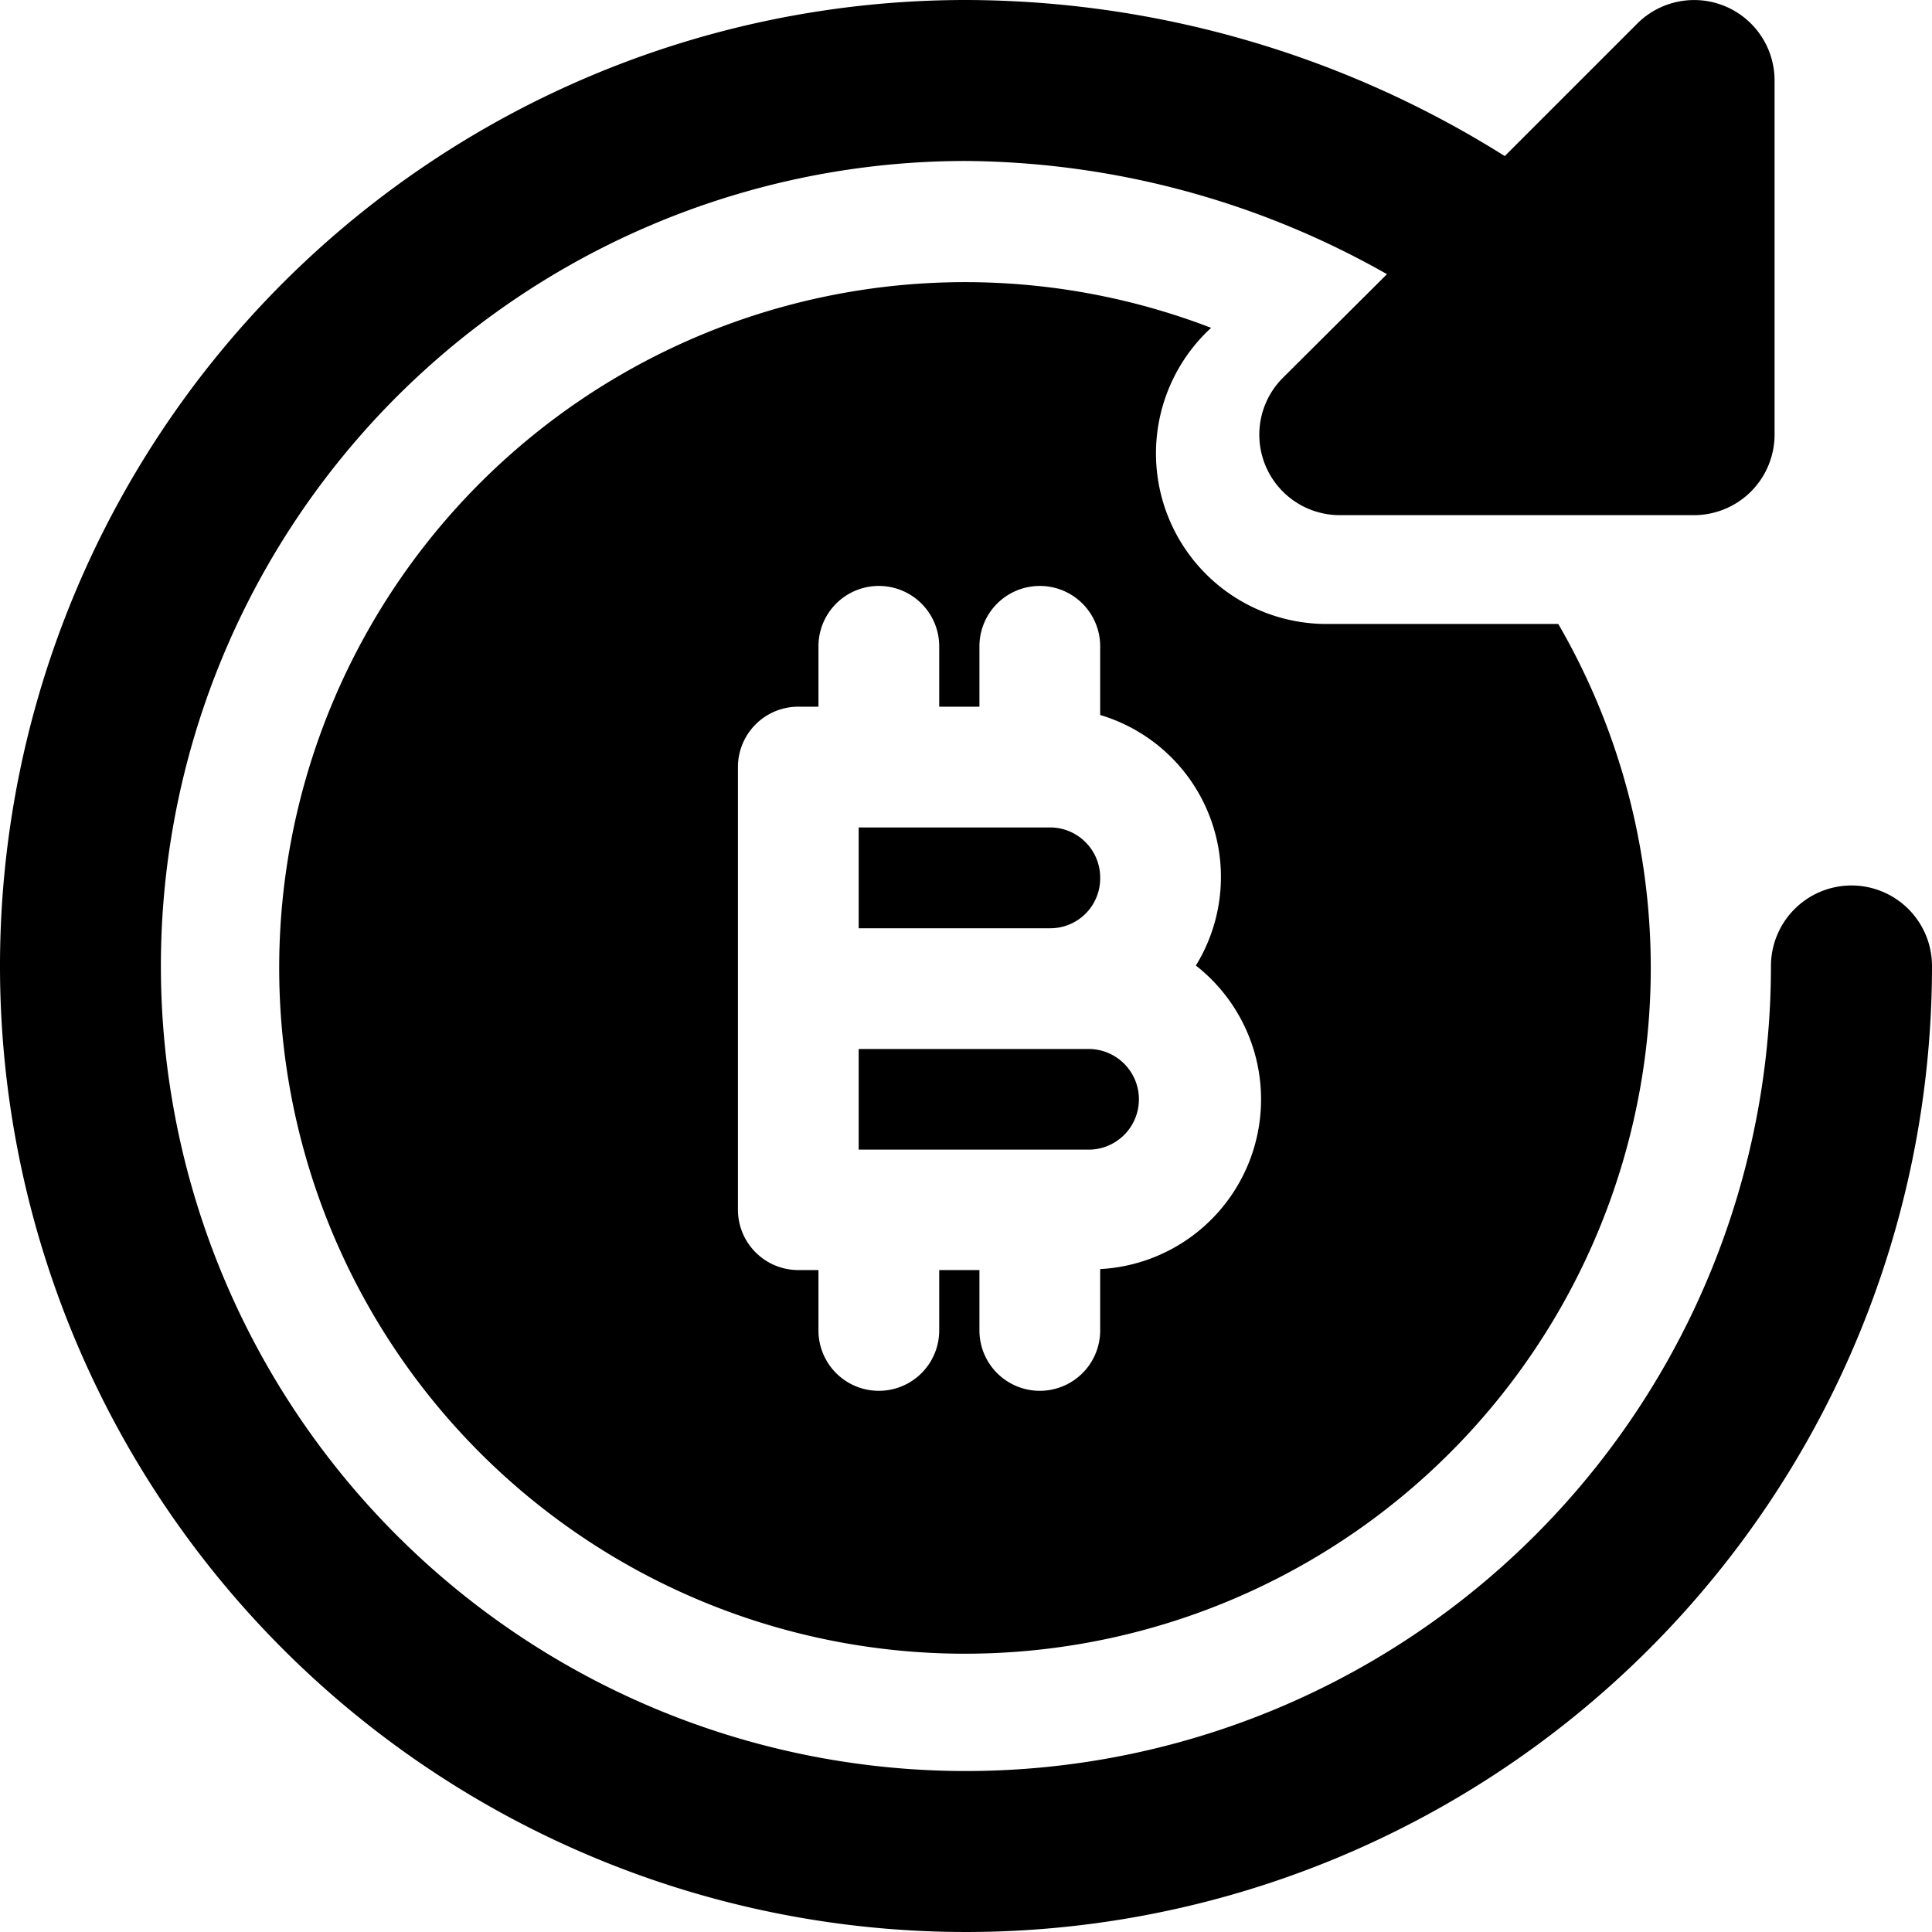
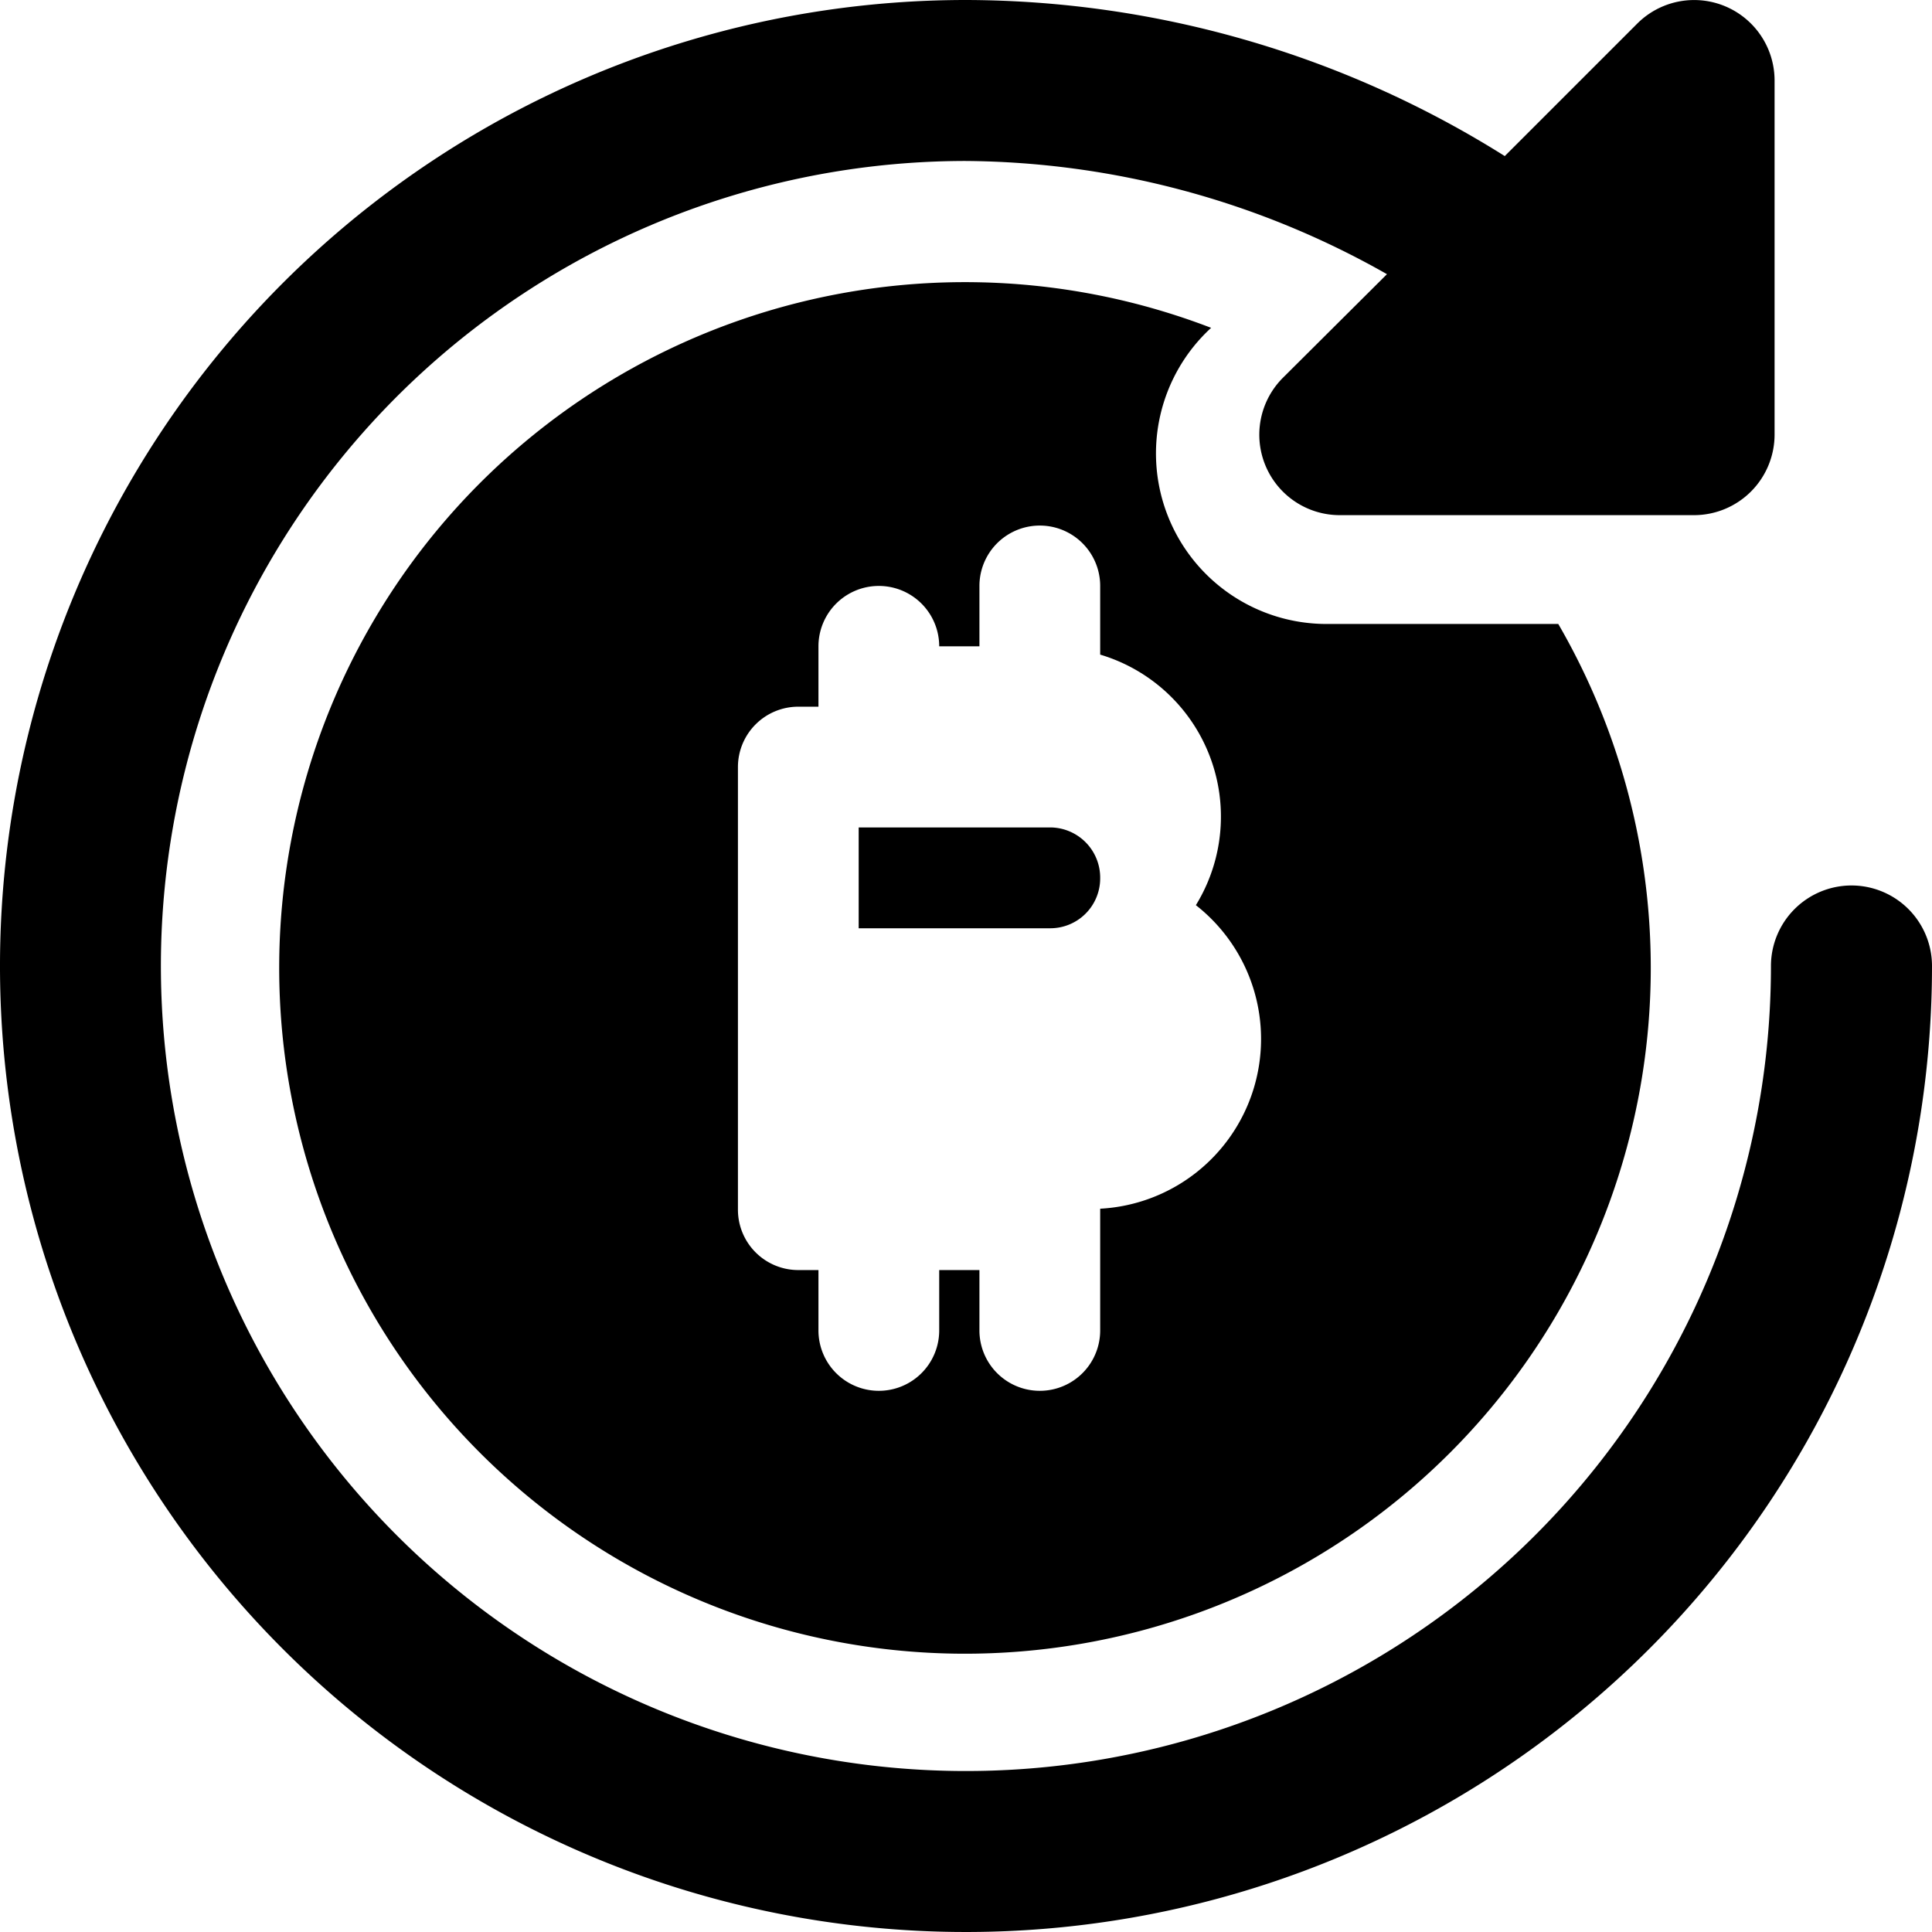
<svg xmlns="http://www.w3.org/2000/svg" viewBox="0 0 256 256">
  <g id="Layer_2" data-name="Layer 2">
    <g id="Layer_1-2" data-name="Layer 1">
      <path class="fill-secondary" d="M245.33,117.33A10.68,10.68,0,0,0,234.66,128,106.67,106.67,0,1,1,128,21.33a114.53,114.53,0,0,1,55.78,15L170,50.05a10.66,10.66,0,0,0,7.54,18.21h46.92a10.68,10.68,0,0,0,10.68-10.67V10.68a10.66,10.66,0,0,0-18.21-7.54L199.39,20.68A134.71,134.71,0,0,0,128,0,128,128,0,1,0,256,128,10.67,10.67,0,0,0,245.33,117.33Z" />
      <path class="fill-primary" d="M145.78,116.36a6.65,6.65,0,0,0-6.61-6.72H113.78V123h25.39A6.61,6.61,0,0,0,145.78,116.36Z" />
-       <path class="fill-primary" d="M144.5,139H113.78v13.33H144.5a6.67,6.67,0,0,0,0-13.33Z" />
-       <path class="fill-primary" d="M206.43,82.68H175.84a22.6,22.6,0,0,1-15.36-39.24,90.87,90.87,0,1,0,46,39.24Zm-60.65,85.48v8.13a8,8,0,0,1-16,0v-8h-5.33v8a8,8,0,0,1-16,0v-8h-2.67a8,8,0,0,1-8-8V101.64a8,8,0,0,1,8-8h2.67v-8a8,8,0,0,1,16,0v8h5.33v-8a8,8,0,0,1,16,0v9.1a22.4,22.4,0,0,1,12.68,33.2,22.52,22.52,0,0,1-12.68,40.22Z" />
+       <path class="fill-primary" d="M206.43,82.68H175.84a22.6,22.6,0,0,1-15.36-39.24,90.87,90.87,0,1,0,46,39.24Zm-60.65,85.48v8.13a8,8,0,0,1-16,0v-8h-5.33v8a8,8,0,0,1-16,0v-8h-2.67a8,8,0,0,1-8-8V101.64a8,8,0,0,1,8-8h2.67v-8a8,8,0,0,1,16,0h5.33v-8a8,8,0,0,1,16,0v9.1a22.4,22.4,0,0,1,12.68,33.2,22.52,22.52,0,0,1-12.68,40.22Z" />
    </g>
  </g>
</svg>